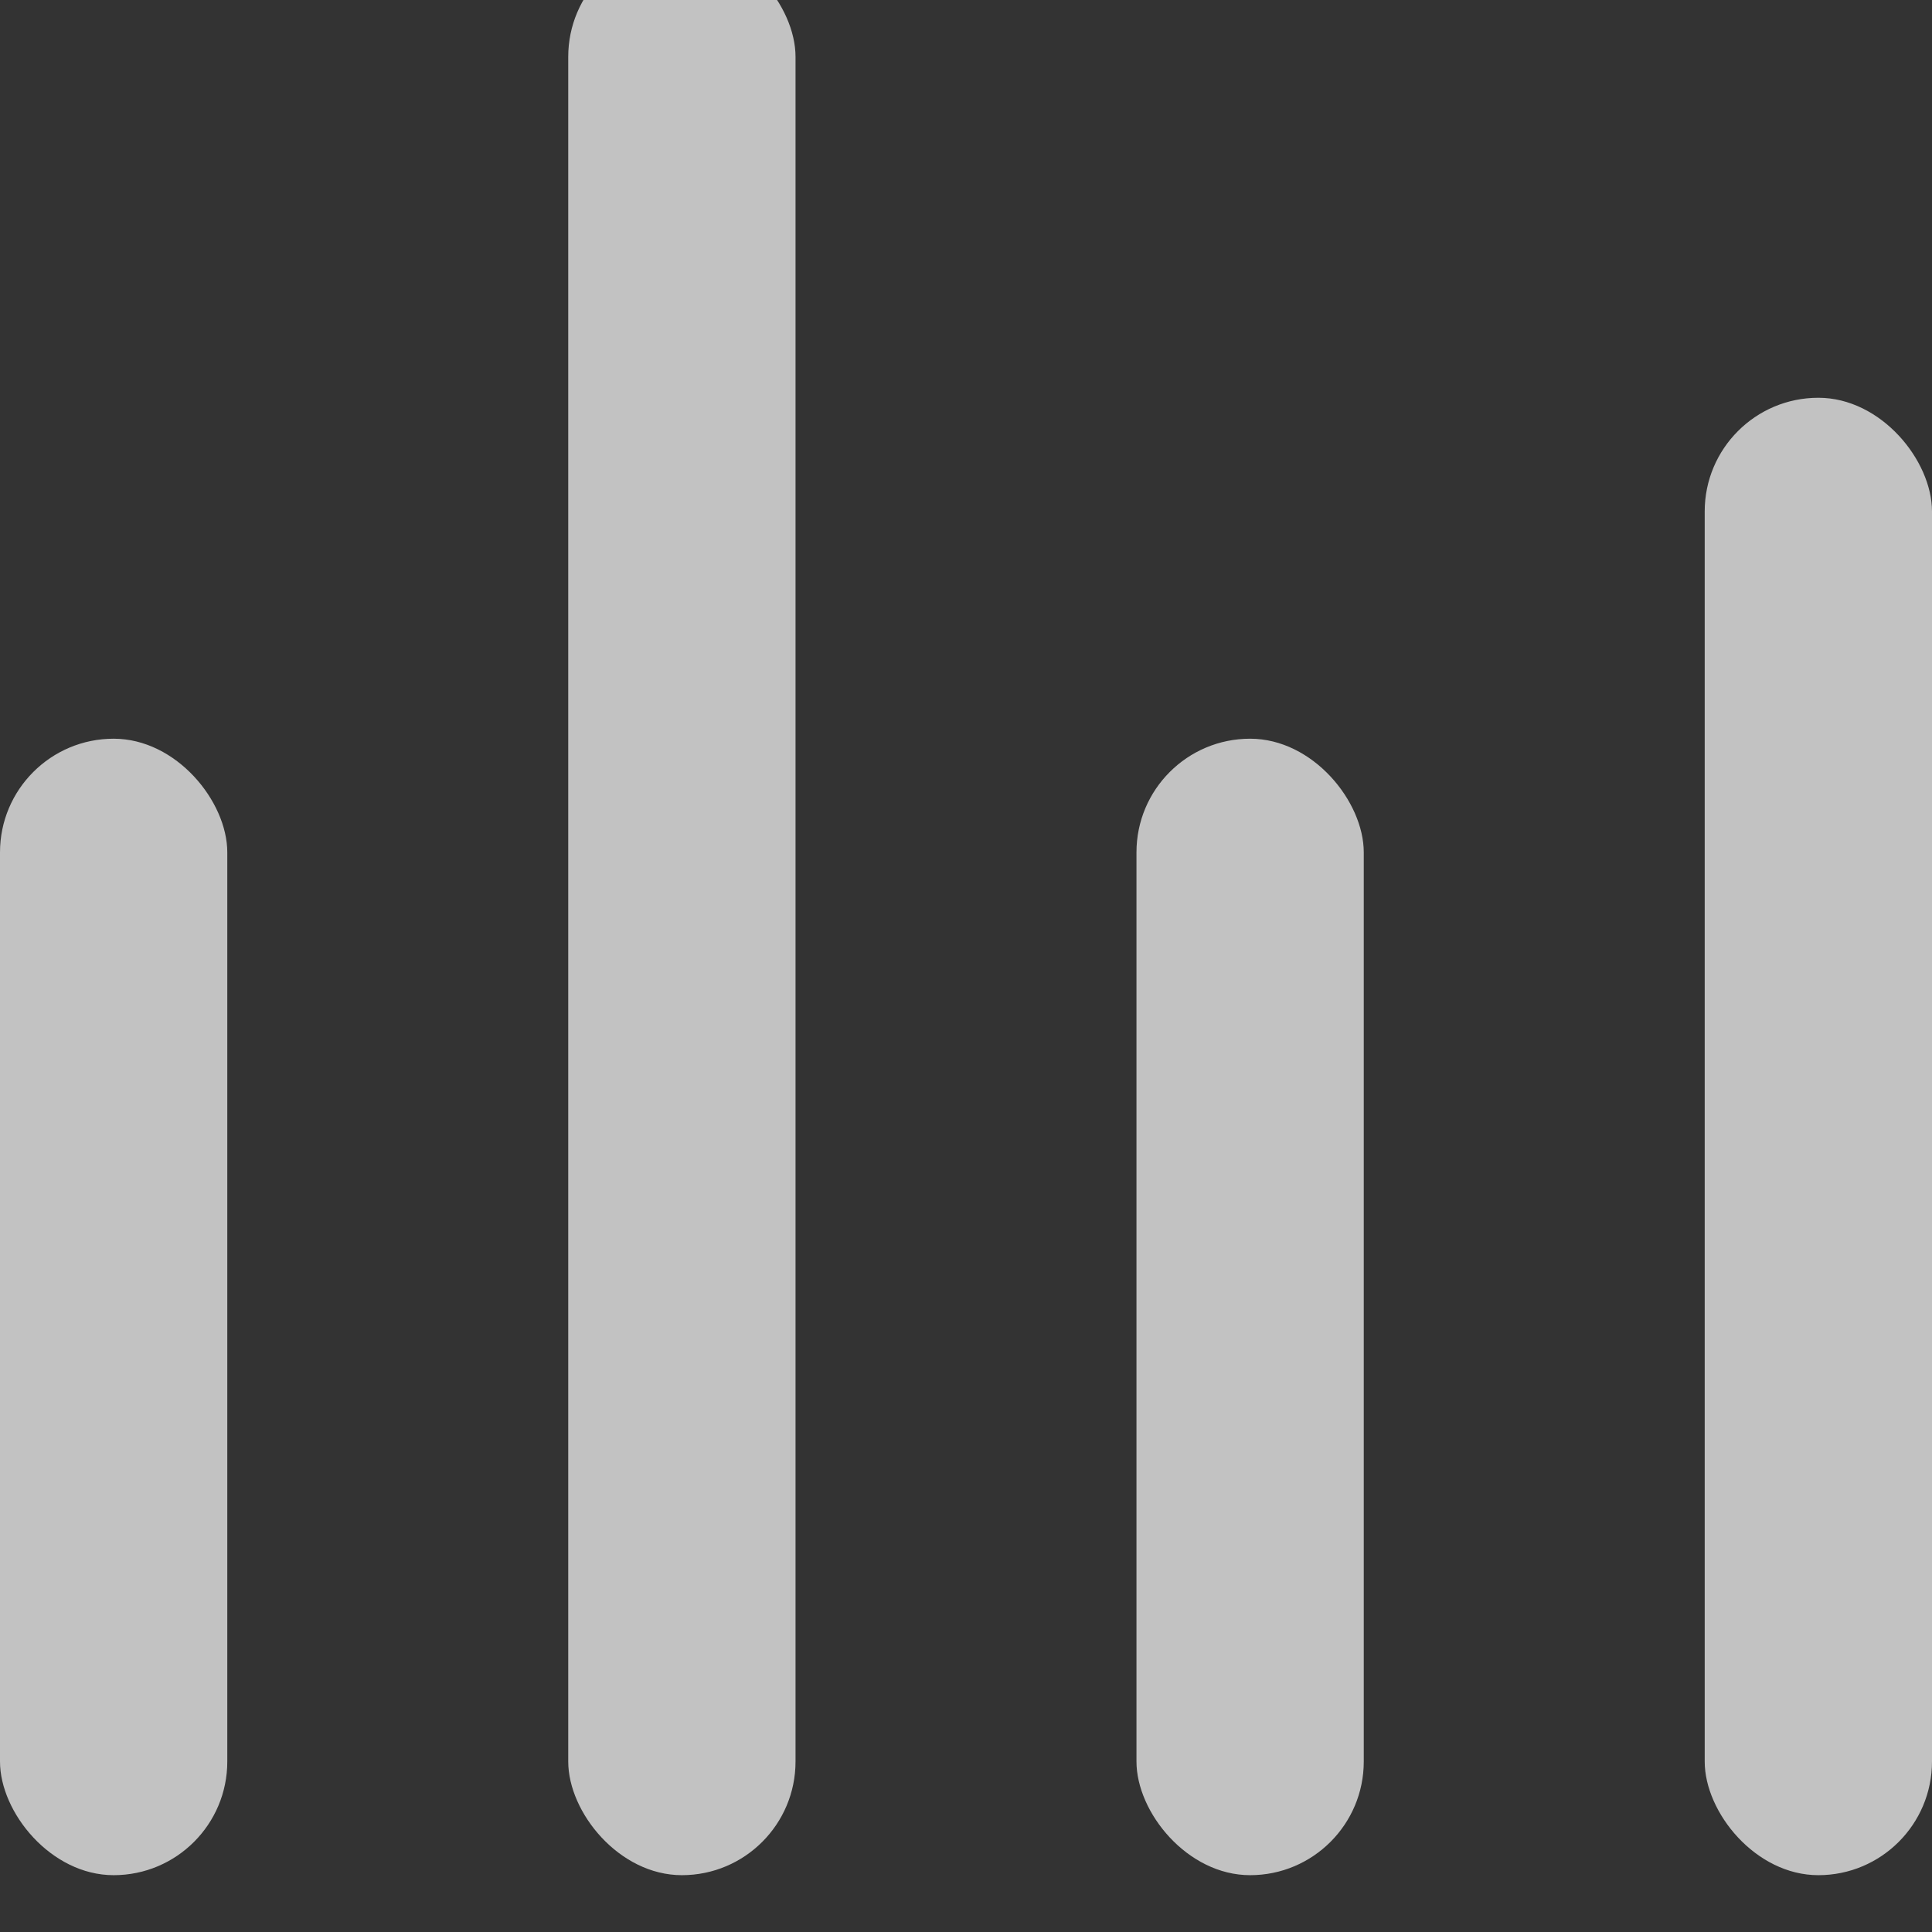
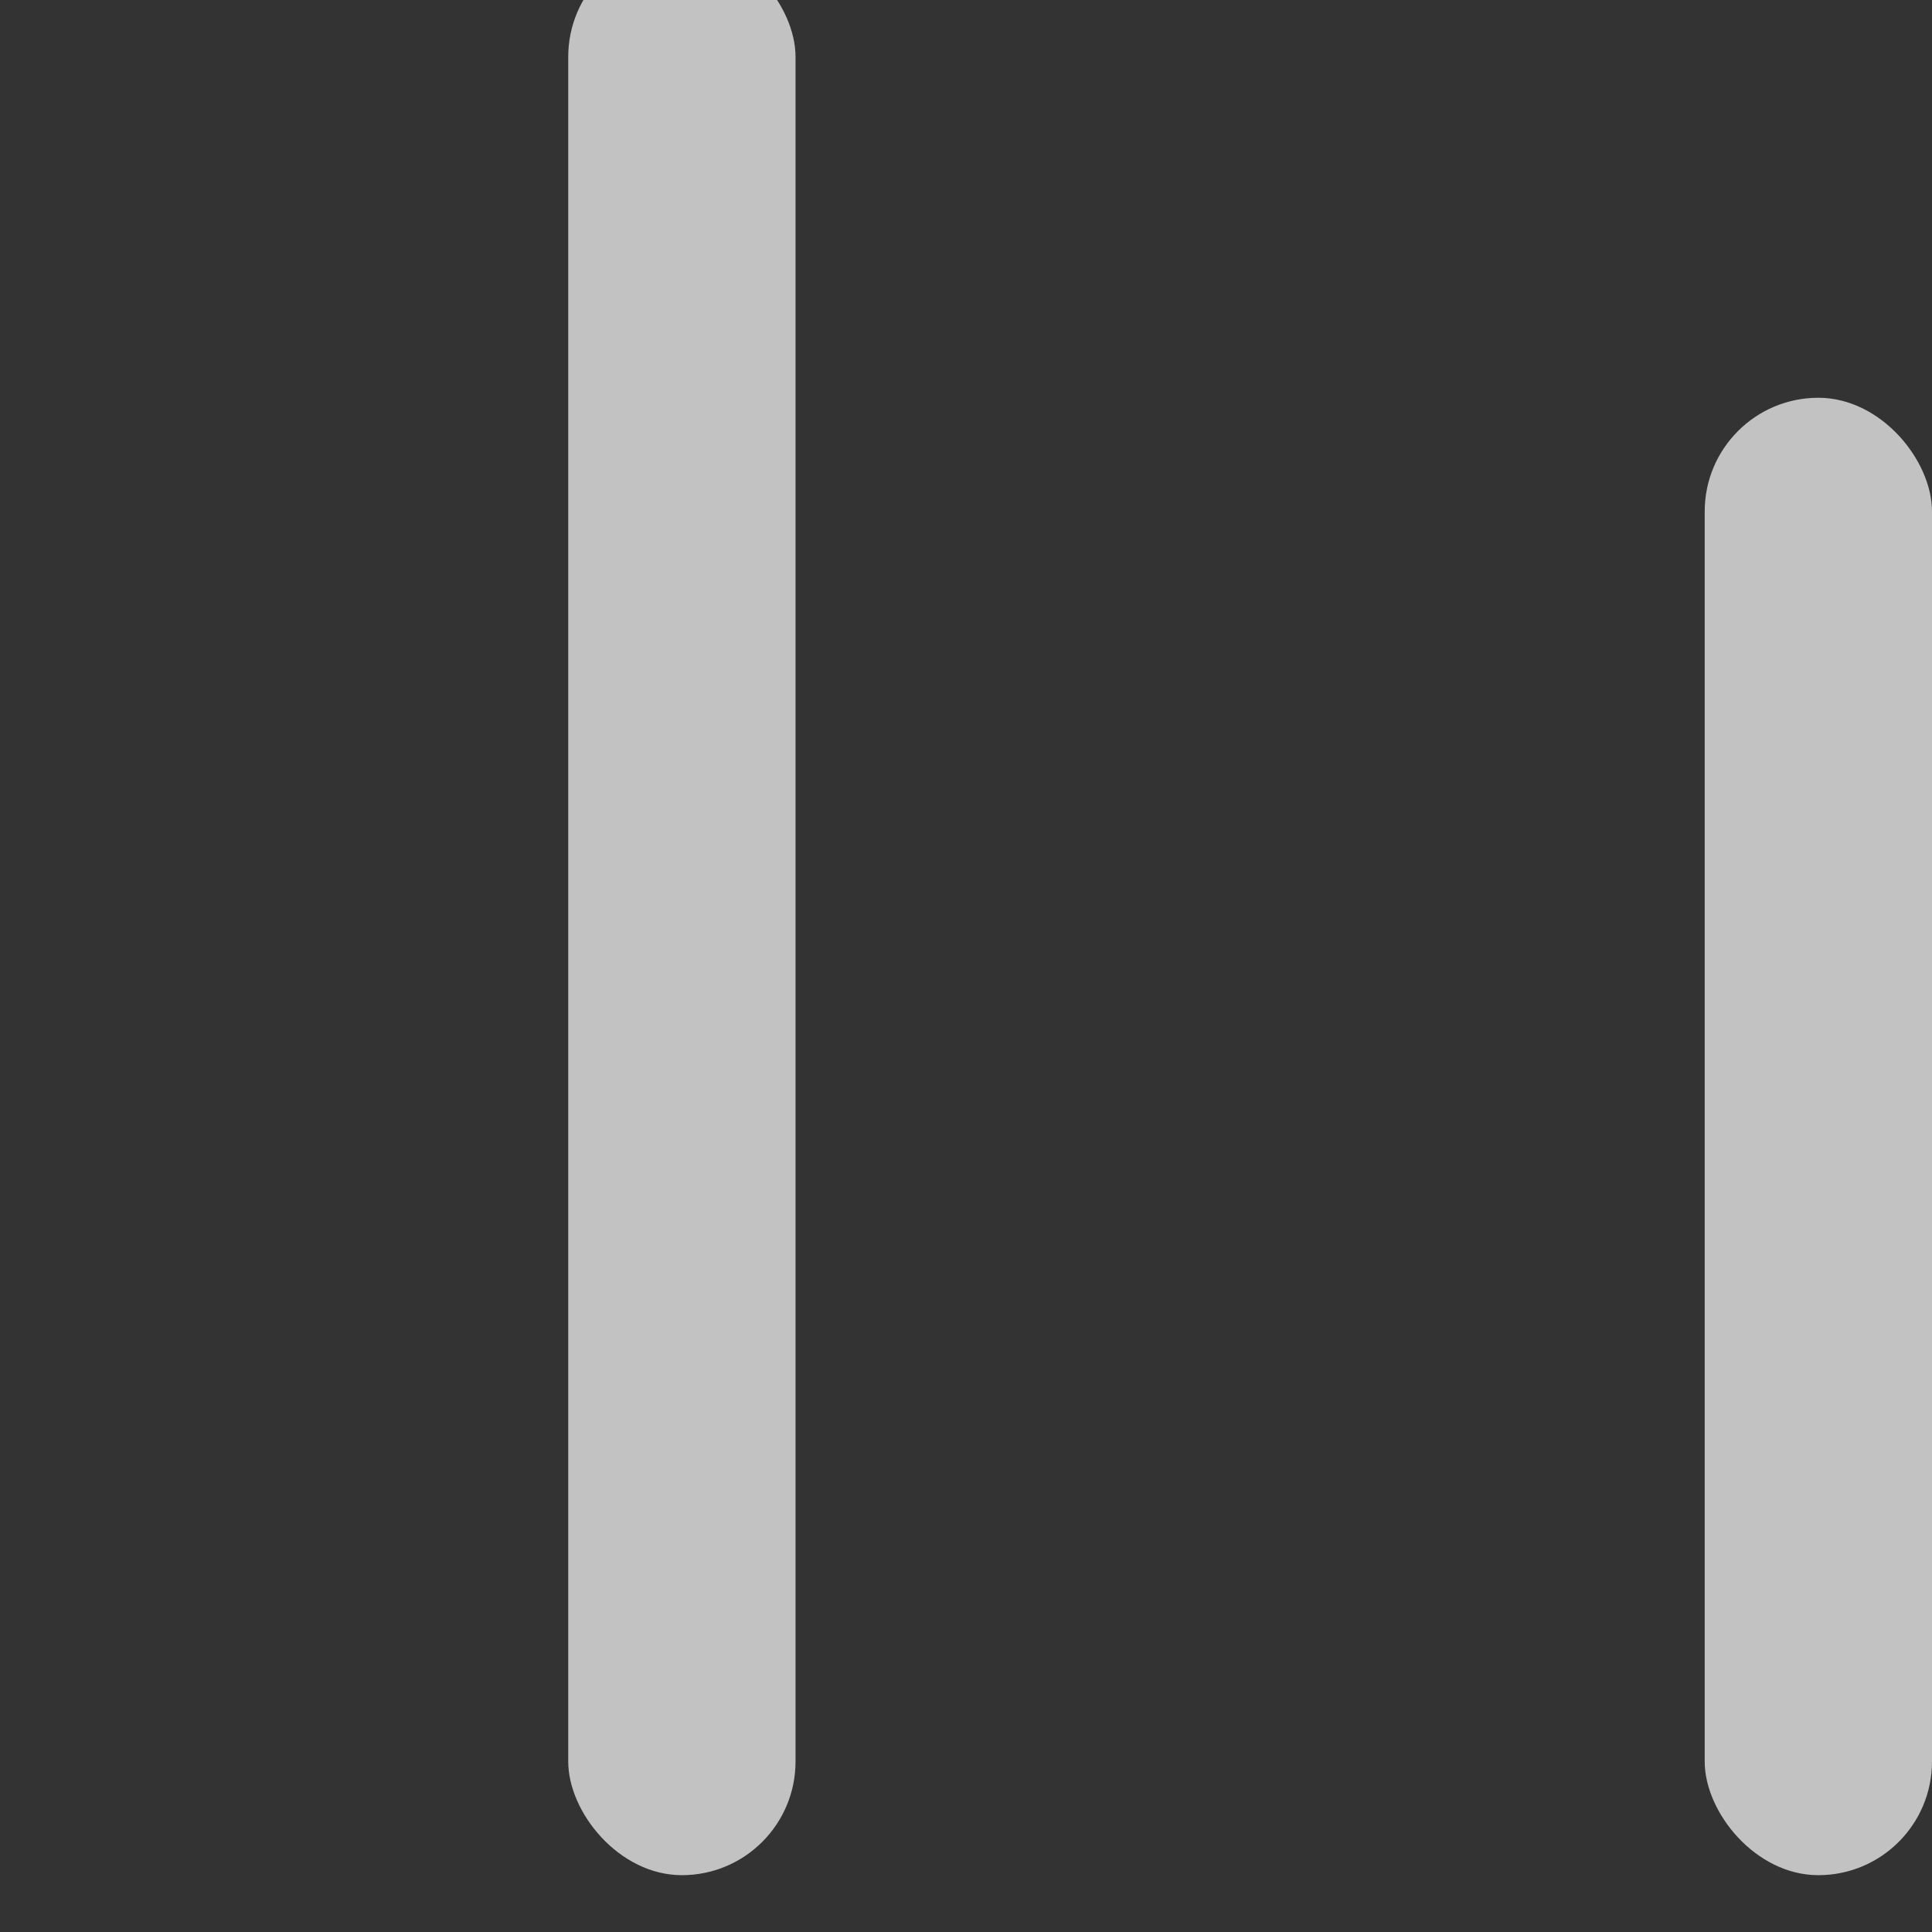
<svg xmlns="http://www.w3.org/2000/svg" width="17" height="17" fill="none">
  <rect width="100%" height="100%" fill="#333333" stroke="none" />
  <g opacity=".7" fill="#FFF">
-     <rect y="6.5" rx="1" width="2" height="10" />
    <rect x="5" y="-.5" rx="1" width="2" height="17" />
-     <rect x="10" y="6.5" rx="1" width="2" height="10" />
    <rect x="15" y="3.5" rx="1" width="2" height="13" />
  </g>
</svg>